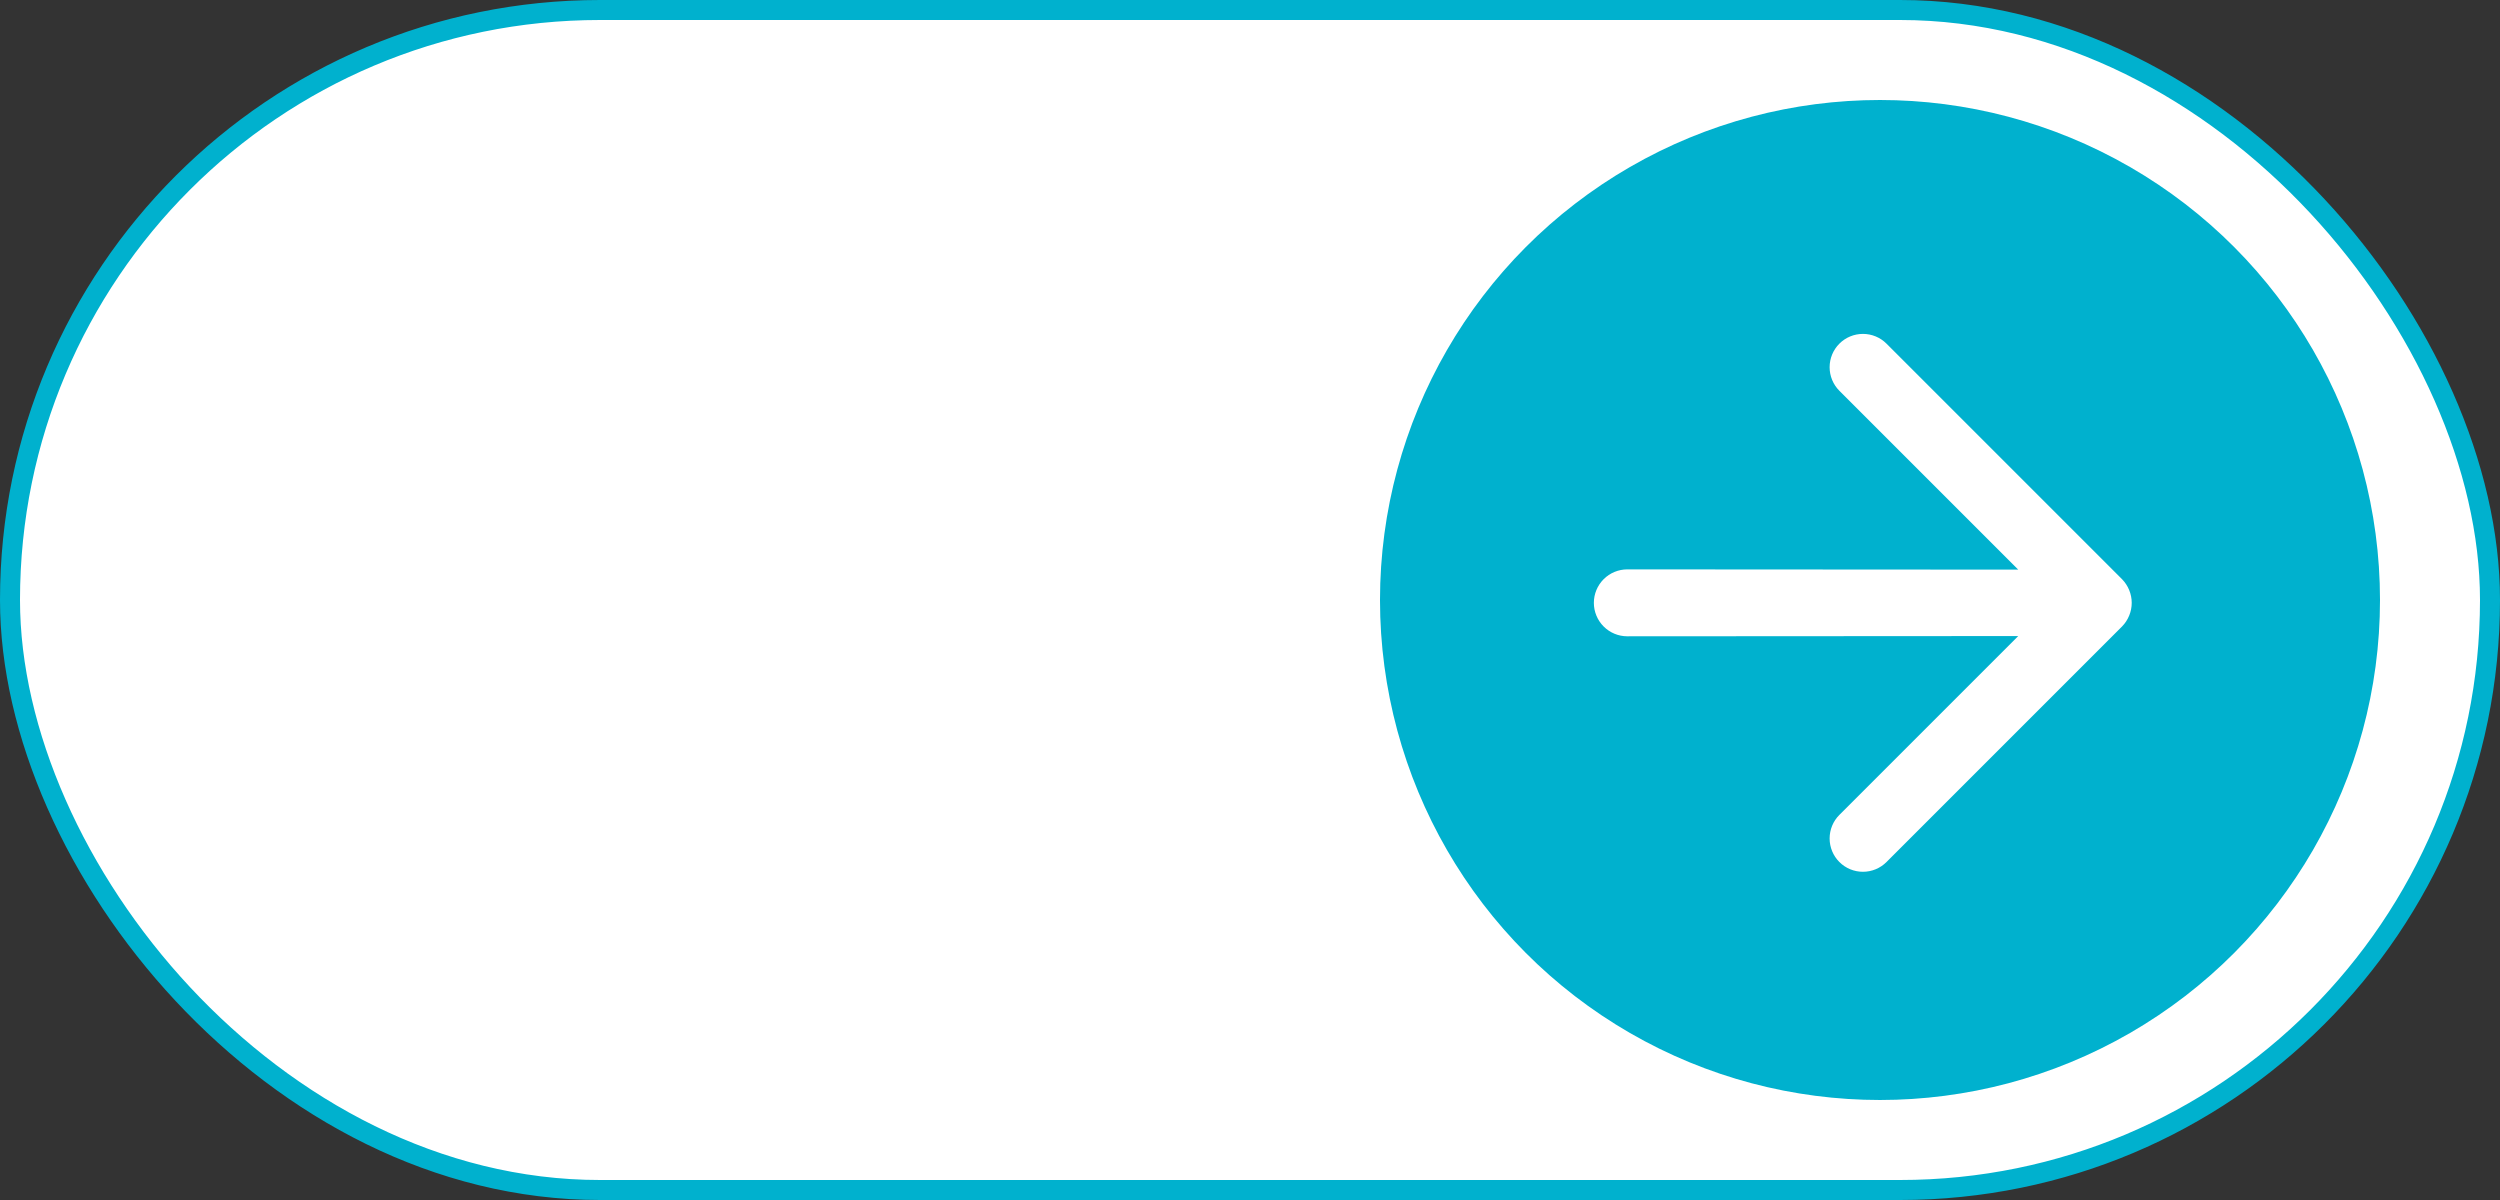
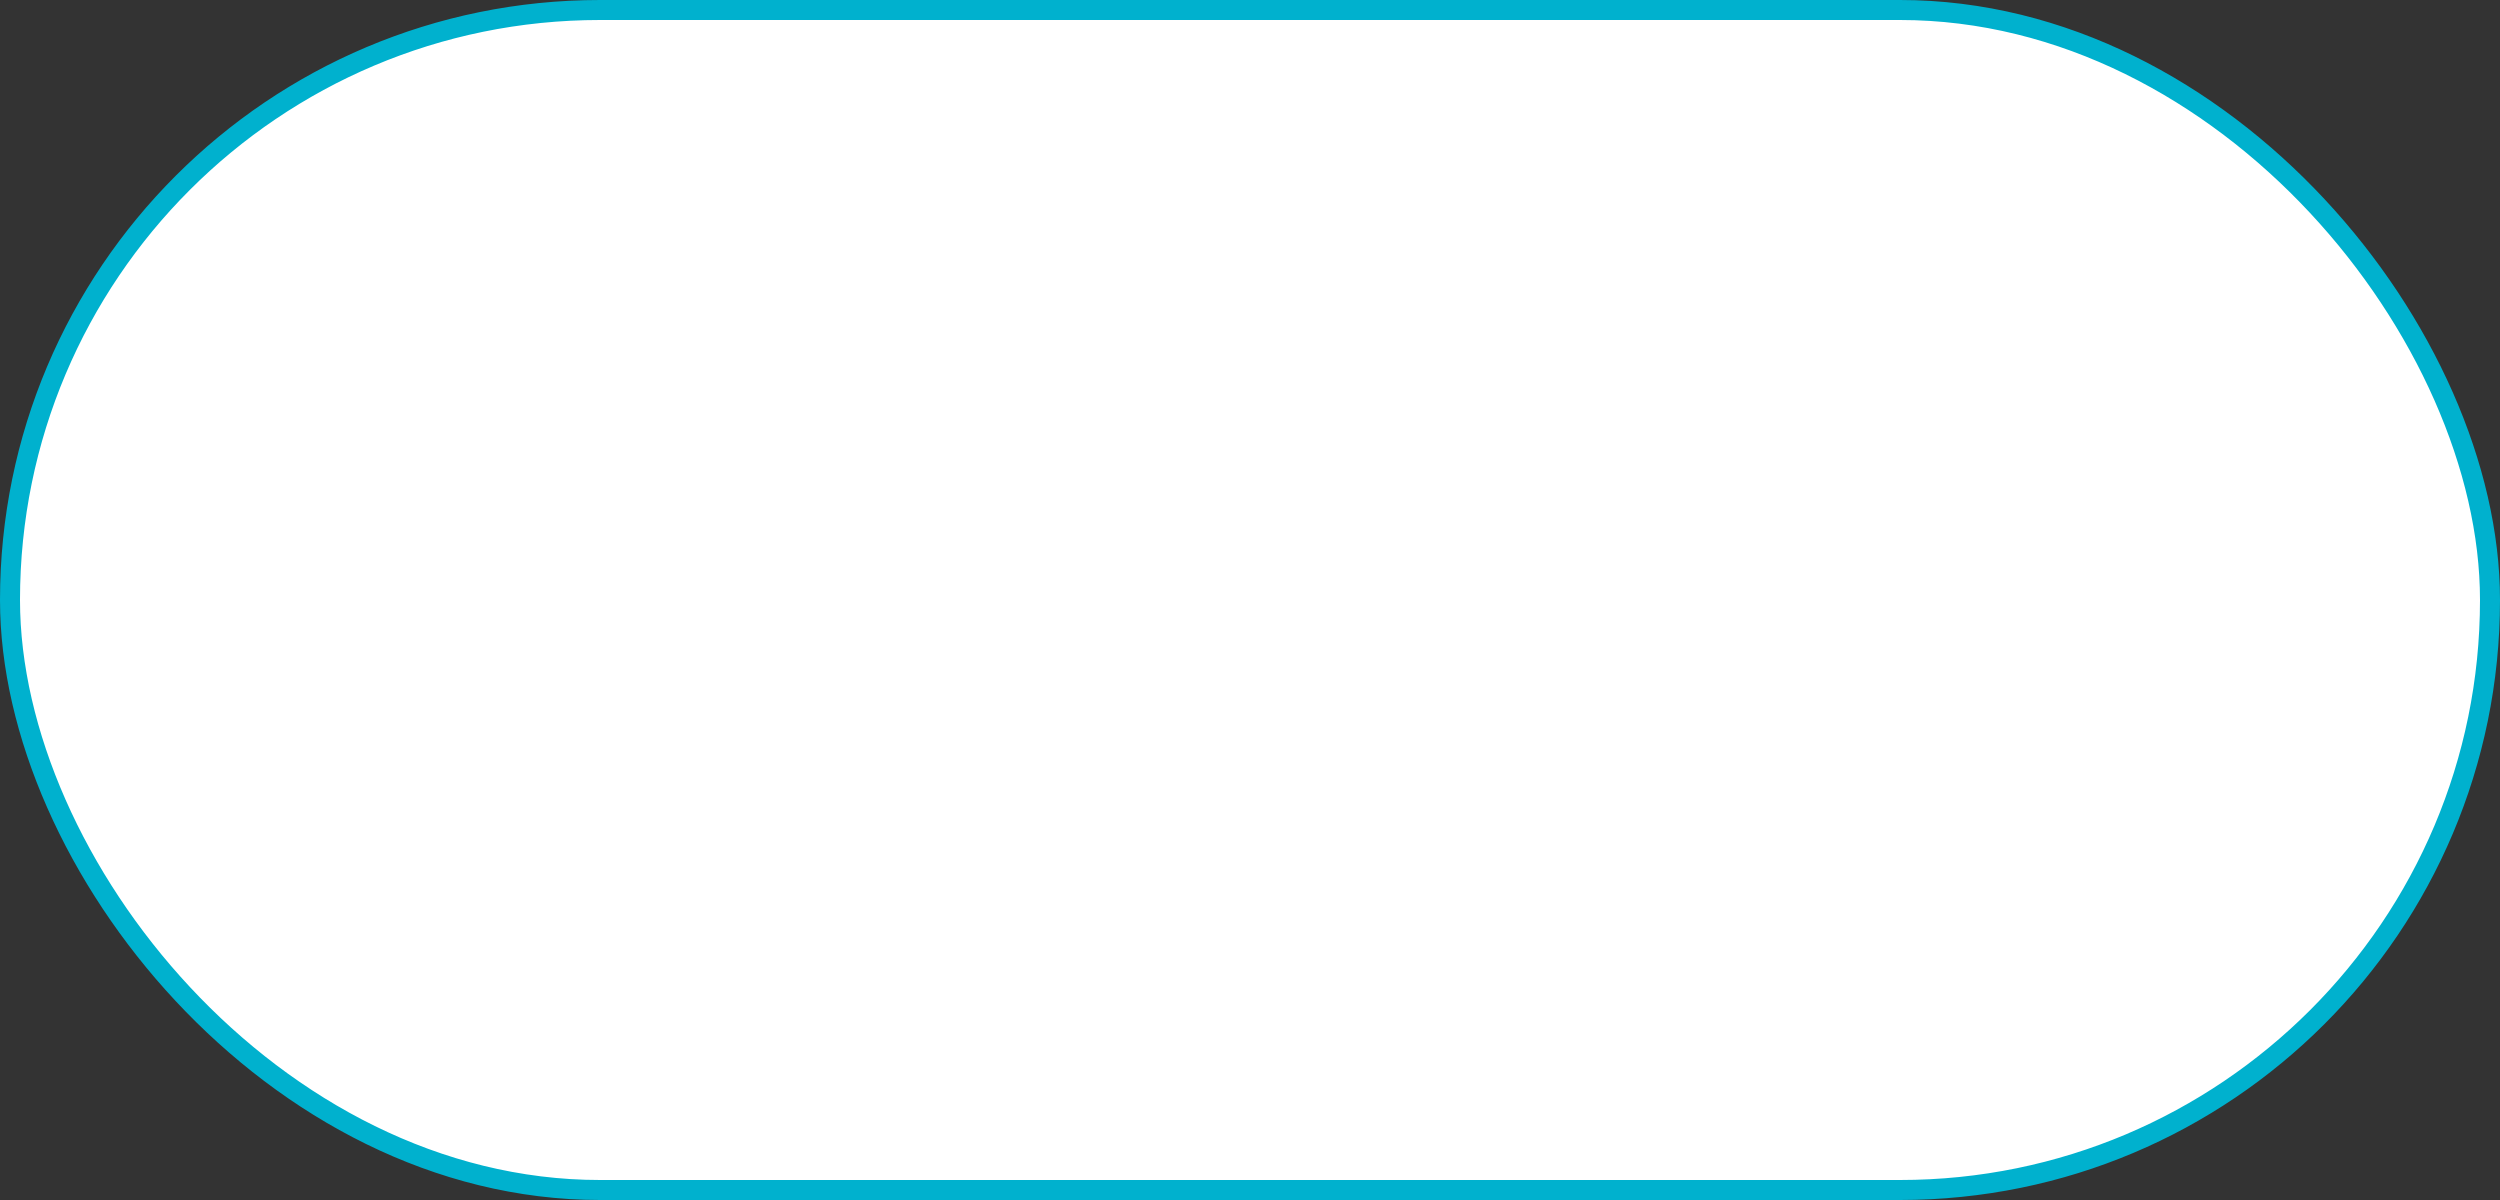
<svg xmlns="http://www.w3.org/2000/svg" width="125" height="60" viewBox="0 0 125 60" fill="none">
  <rect x="0" y="0" width="125" height="60" fill="#333333" stroke="none" />
  <rect x="0.5" y="0.5" width="124" height="59" rx="29.5" fill="white" stroke="#00B1CE" />
-   <circle cx="94" cy="30" r="25" fill="#00B1CE" />
-   <path d="M91.969 17.183C91.656 17.495 91.481 17.919 91.481 18.361C91.481 18.803 91.656 19.227 91.969 19.539L100.911 28.481L81.366 28.469C80.922 28.469 80.497 28.645 80.183 28.959C79.869 29.273 79.693 29.698 79.693 30.142C79.693 30.586 79.869 31.011 80.183 31.325C80.497 31.639 80.922 31.815 81.366 31.815L100.911 31.803L91.969 40.745C91.656 41.057 91.481 41.481 91.481 41.923C91.481 42.365 91.656 42.789 91.969 43.101C92.281 43.414 92.705 43.589 93.147 43.589C93.589 43.589 94.013 43.414 94.325 43.101L106.106 31.32C106.258 31.164 106.378 30.98 106.46 30.778C106.628 30.371 106.628 29.913 106.46 29.506C106.378 29.304 106.258 29.12 106.106 28.964L94.325 17.183C94.013 16.87 93.589 16.695 93.147 16.695C92.705 16.695 92.281 16.87 91.969 17.183Z" fill="white" />
</svg>